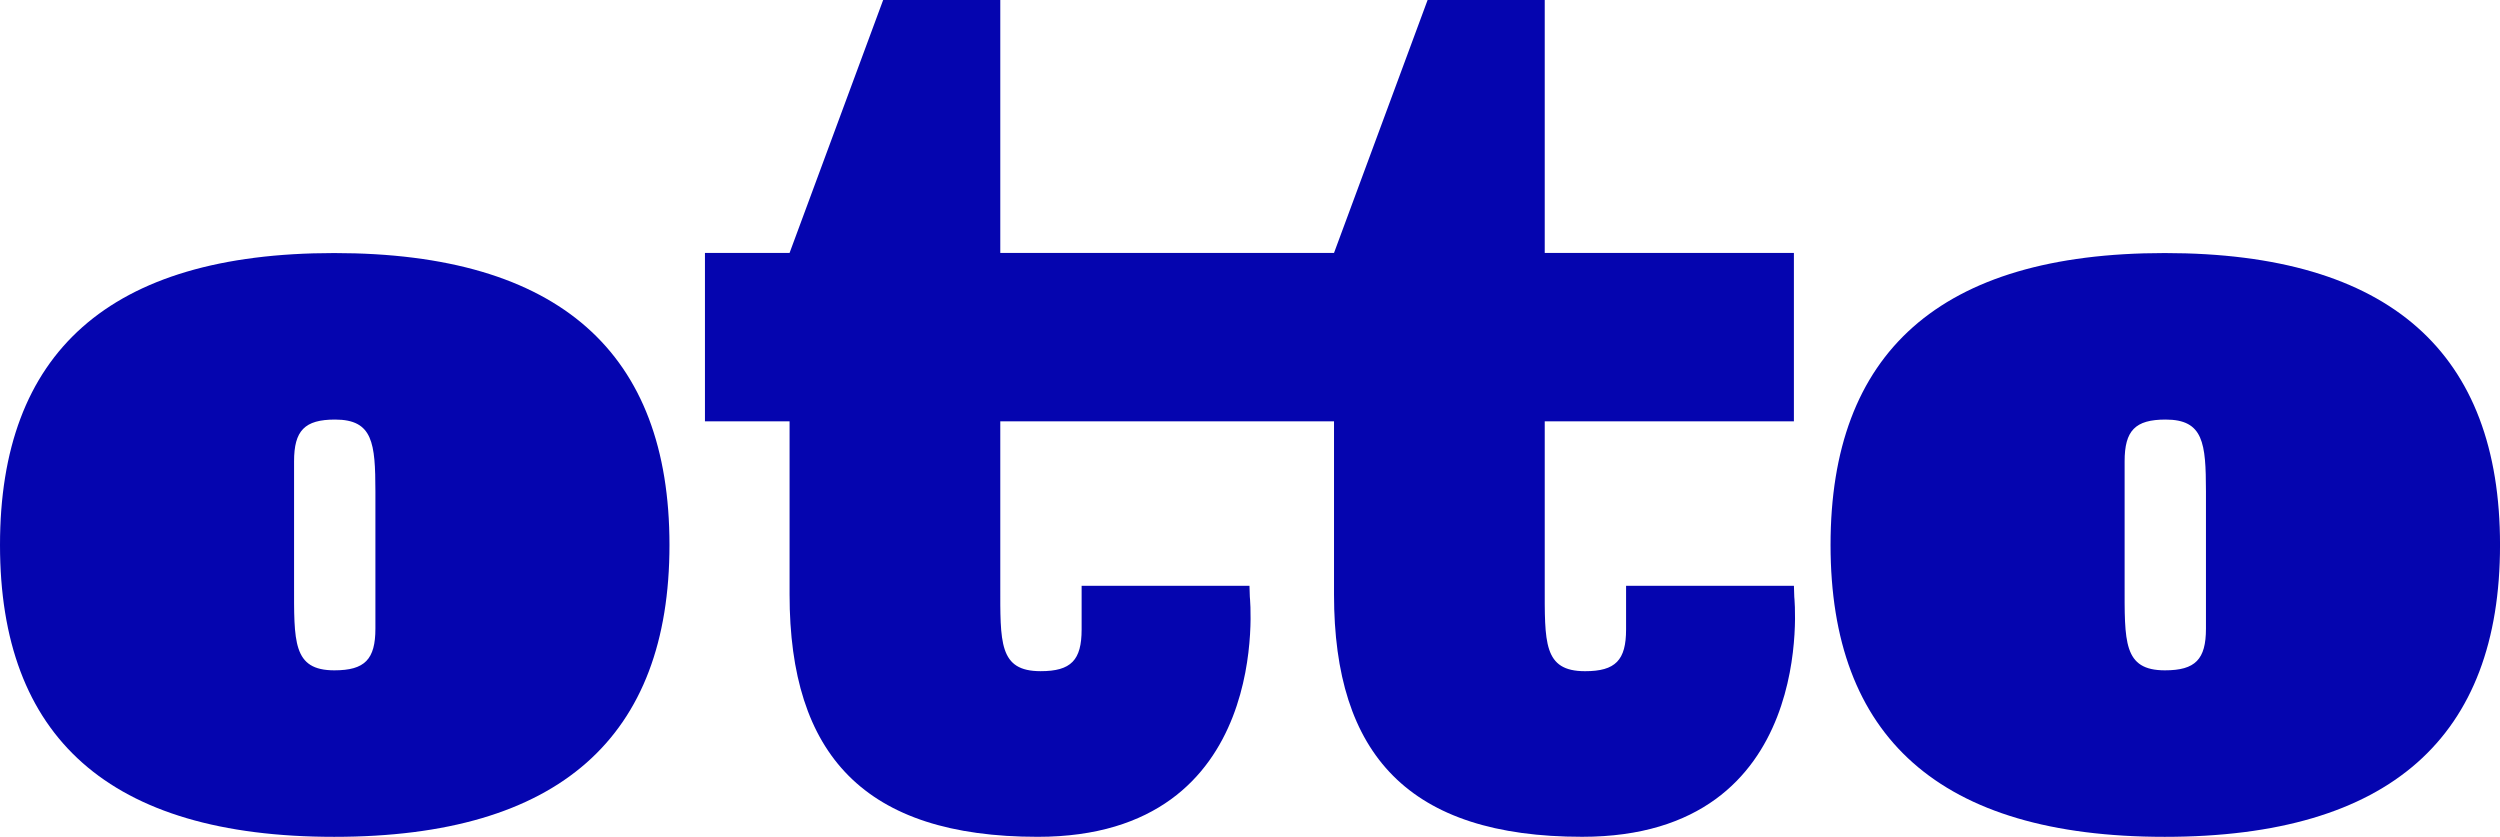
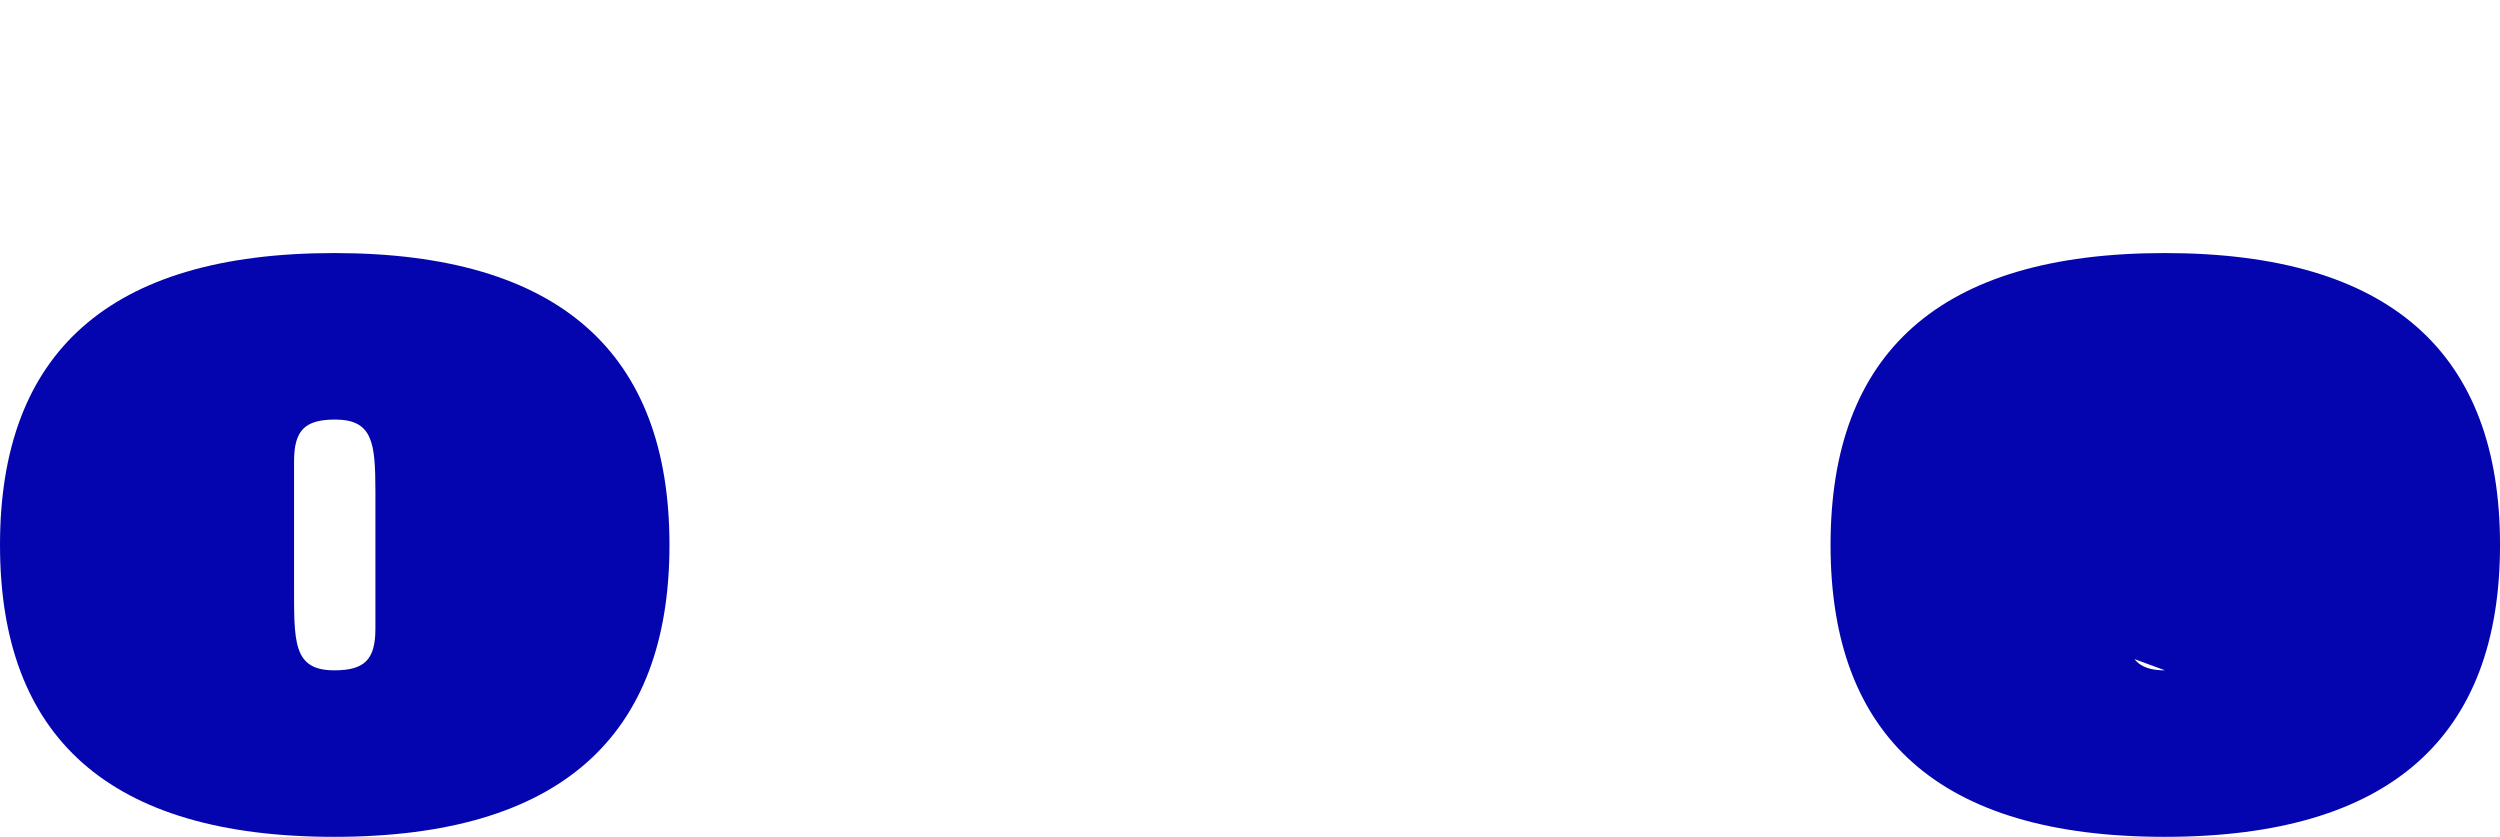
<svg xmlns="http://www.w3.org/2000/svg" id="Camada_2" data-name="Camada 2" viewBox="0 0 1045.6 350">
  <defs>
    <style>      .cls-1 {        fill: #0505af;      }    </style>
  </defs>
  <g id="Layer_1" data-name="Layer 1">
    <g>
-       <path class="cls-1" d="M750.44,249.66l-.15-4.66h-70.2v18.27c0,12.85-4.41,17.45-17.15,17.45-17.51,0-16.87-11.96-16.87-36.45v-68.04h104.21v-70.45h-104.21V0h-48.99l-39.14,105.78h-139.58V0h-48.99l-39.14,105.78h-35.39v70.45h35.39v72.44c0,67.06,31.33,101.32,103.79,101.32,99.19,0,88.71-100.34,88.71-100.34l-.15-4.66h-70.2v18.27c0,12.85-4.41,17.45-17.15,17.45-17.51,0-16.87-11.96-16.87-36.45v-68.04h139.58v72.44c0,67.06,31.33,101.32,103.79,101.32,99.19,0,88.71-100.34,88.71-100.34Z" />
      <path class="cls-1" d="M139.76,105.84C45.32,105.84,0,147.75,0,227.92s45.32,122.08,139.76,122.08,140.24-41.92,140.24-122.08-45.76-122.08-140.24-122.08ZM139.86,280.36c-17.51,0-16.87-11.96-16.87-36.45v-3.2h0v-47.78c0-12.85,4.42-17.45,17.15-17.45,15.88,0,16.83,9.88,16.87,29.99h0v57.44c0,12.85-4.41,17.45-17.15,17.45Z" />
-       <path class="cls-1" d="M905.37,105.84c-94.44,0-139.76,41.92-139.76,122.08s45.32,122.08,139.76,122.08,140.24-41.92,140.24-122.08-45.76-122.08-140.24-122.08ZM905.47,280.36c-17.51,0-16.87-11.96-16.87-36.45v-3.2h0v-47.78c0-12.85,4.42-17.45,17.15-17.45,15.88,0,16.83,9.88,16.87,29.99h0v57.44c0,12.85-4.41,17.45-17.15,17.45Z" />
+       <path class="cls-1" d="M905.37,105.84c-94.44,0-139.76,41.92-139.76,122.08s45.32,122.08,139.76,122.08,140.24-41.92,140.24-122.08-45.76-122.08-140.24-122.08ZM905.47,280.36c-17.51,0-16.87-11.96-16.87-36.45v-3.2h0v-47.78h0v57.44c0,12.85-4.41,17.45-17.15,17.45Z" />
    </g>
  </g>
</svg>